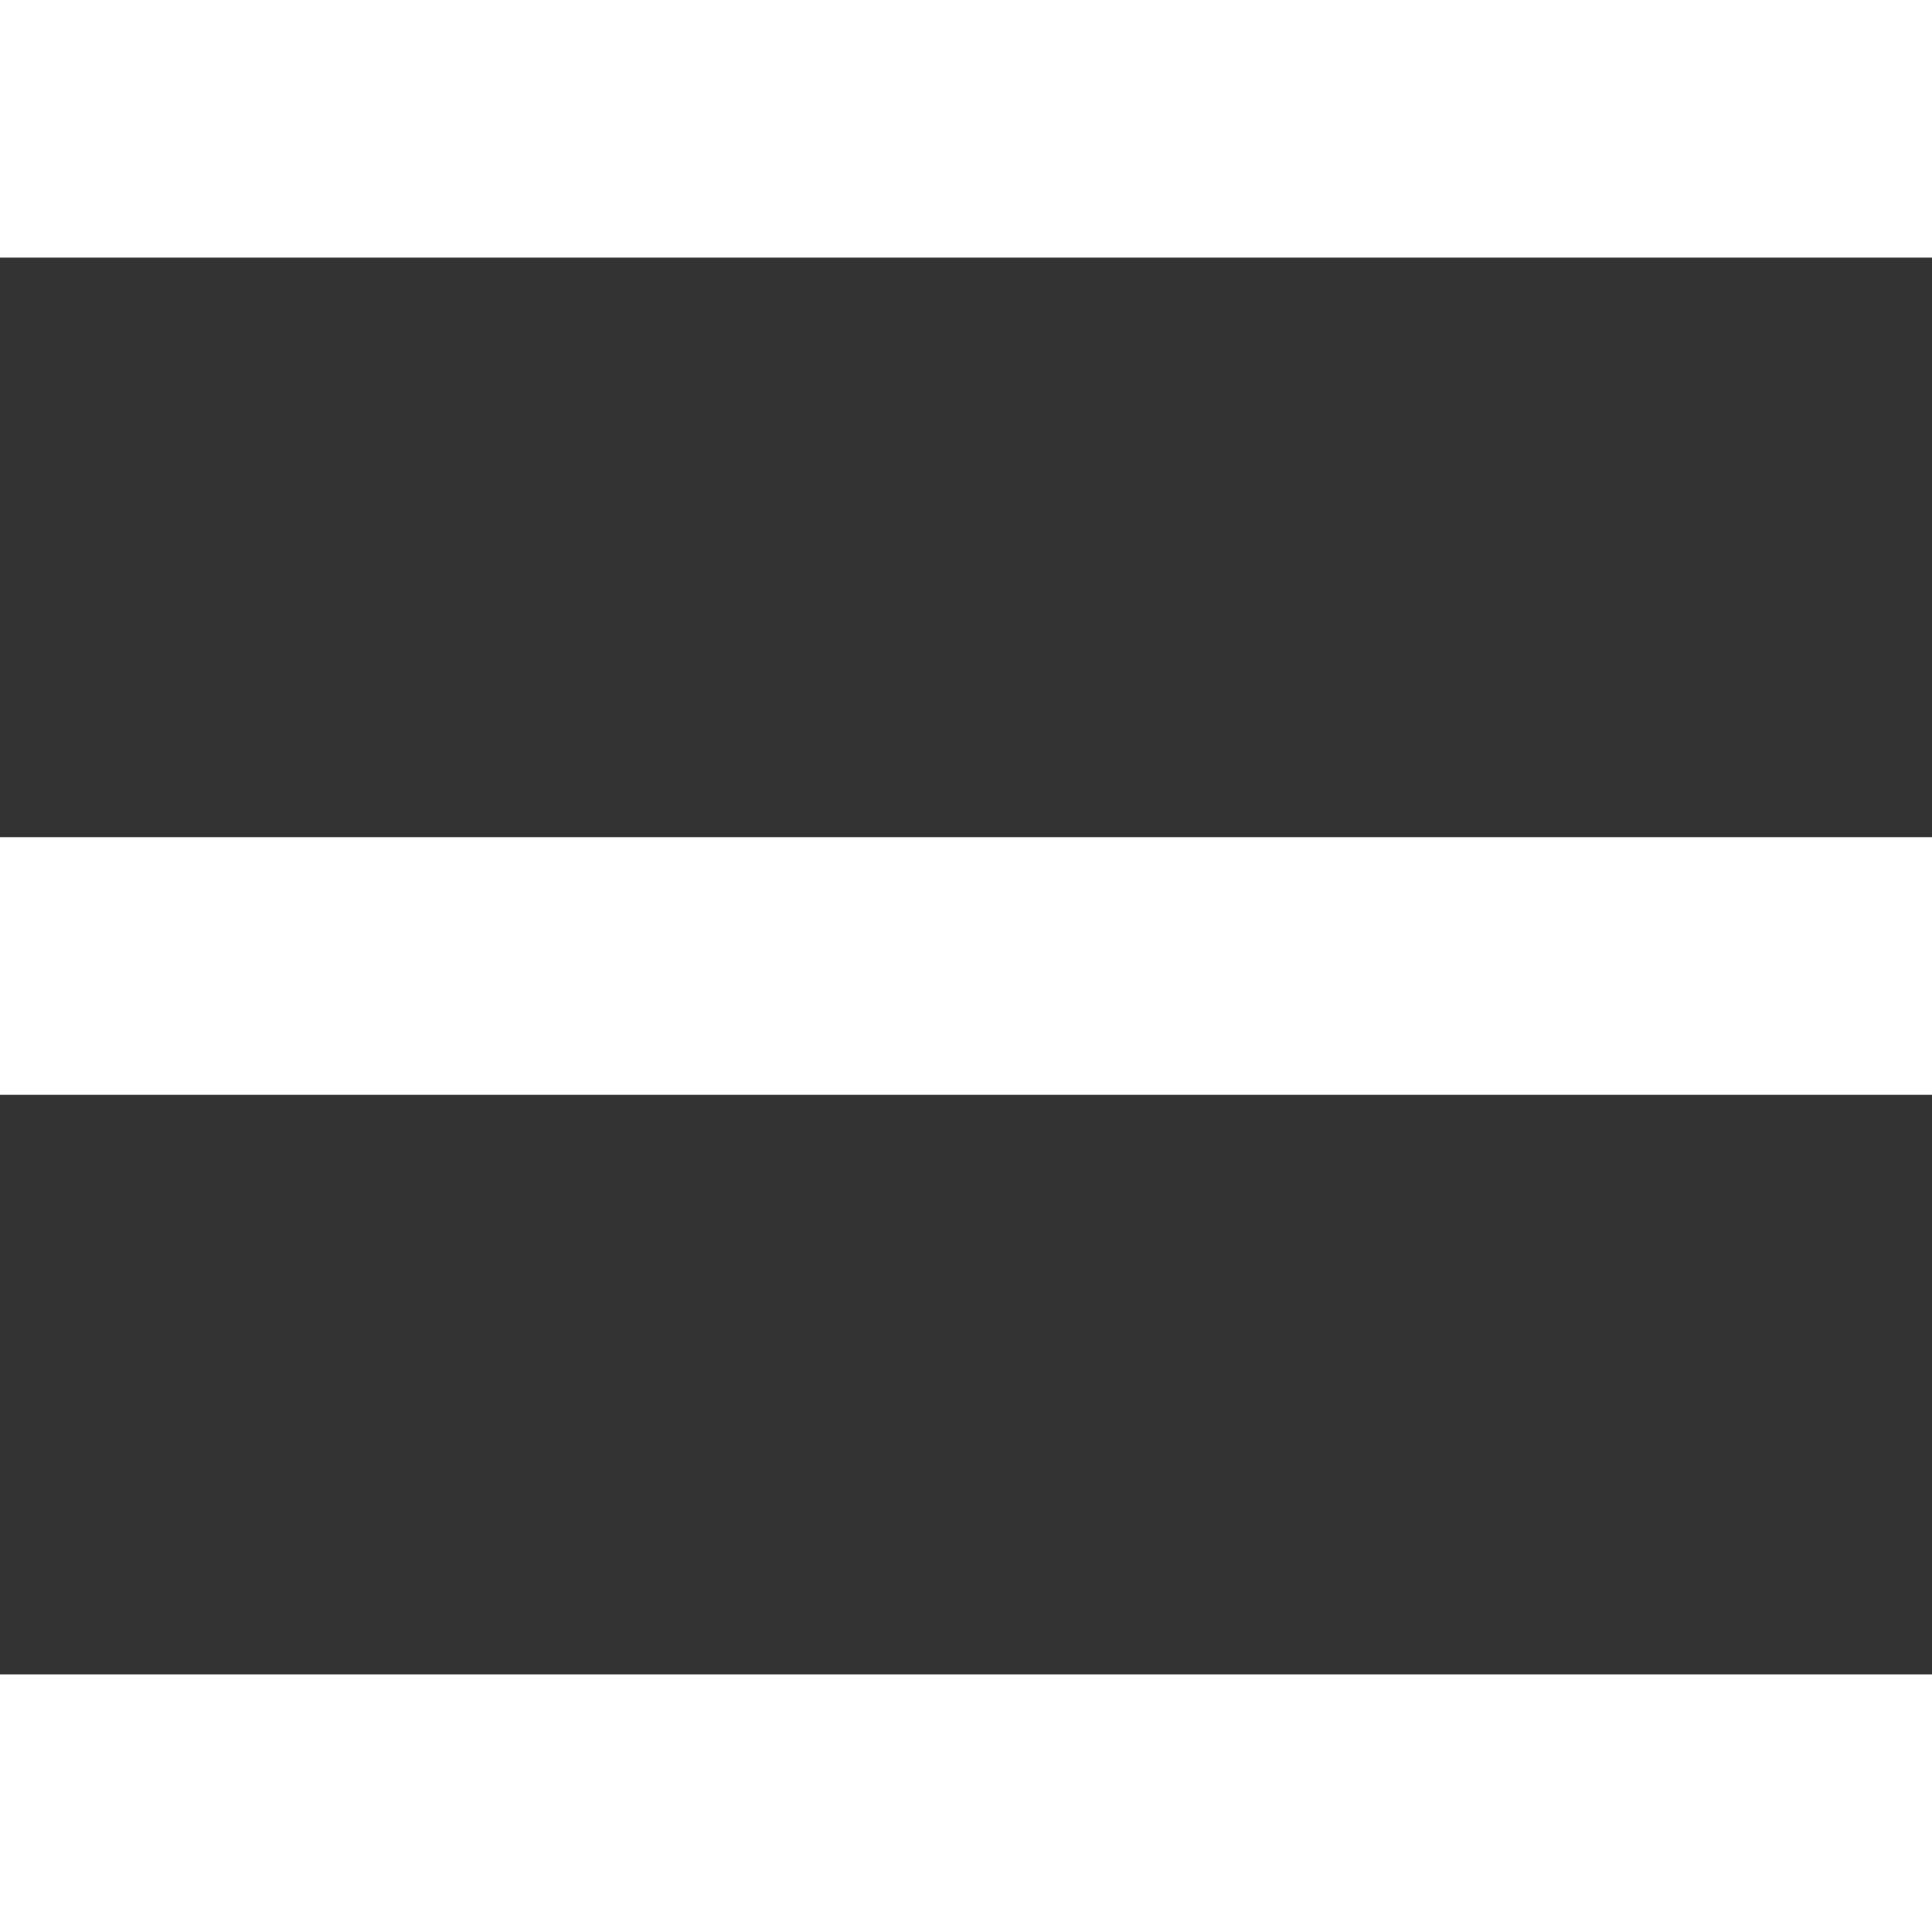
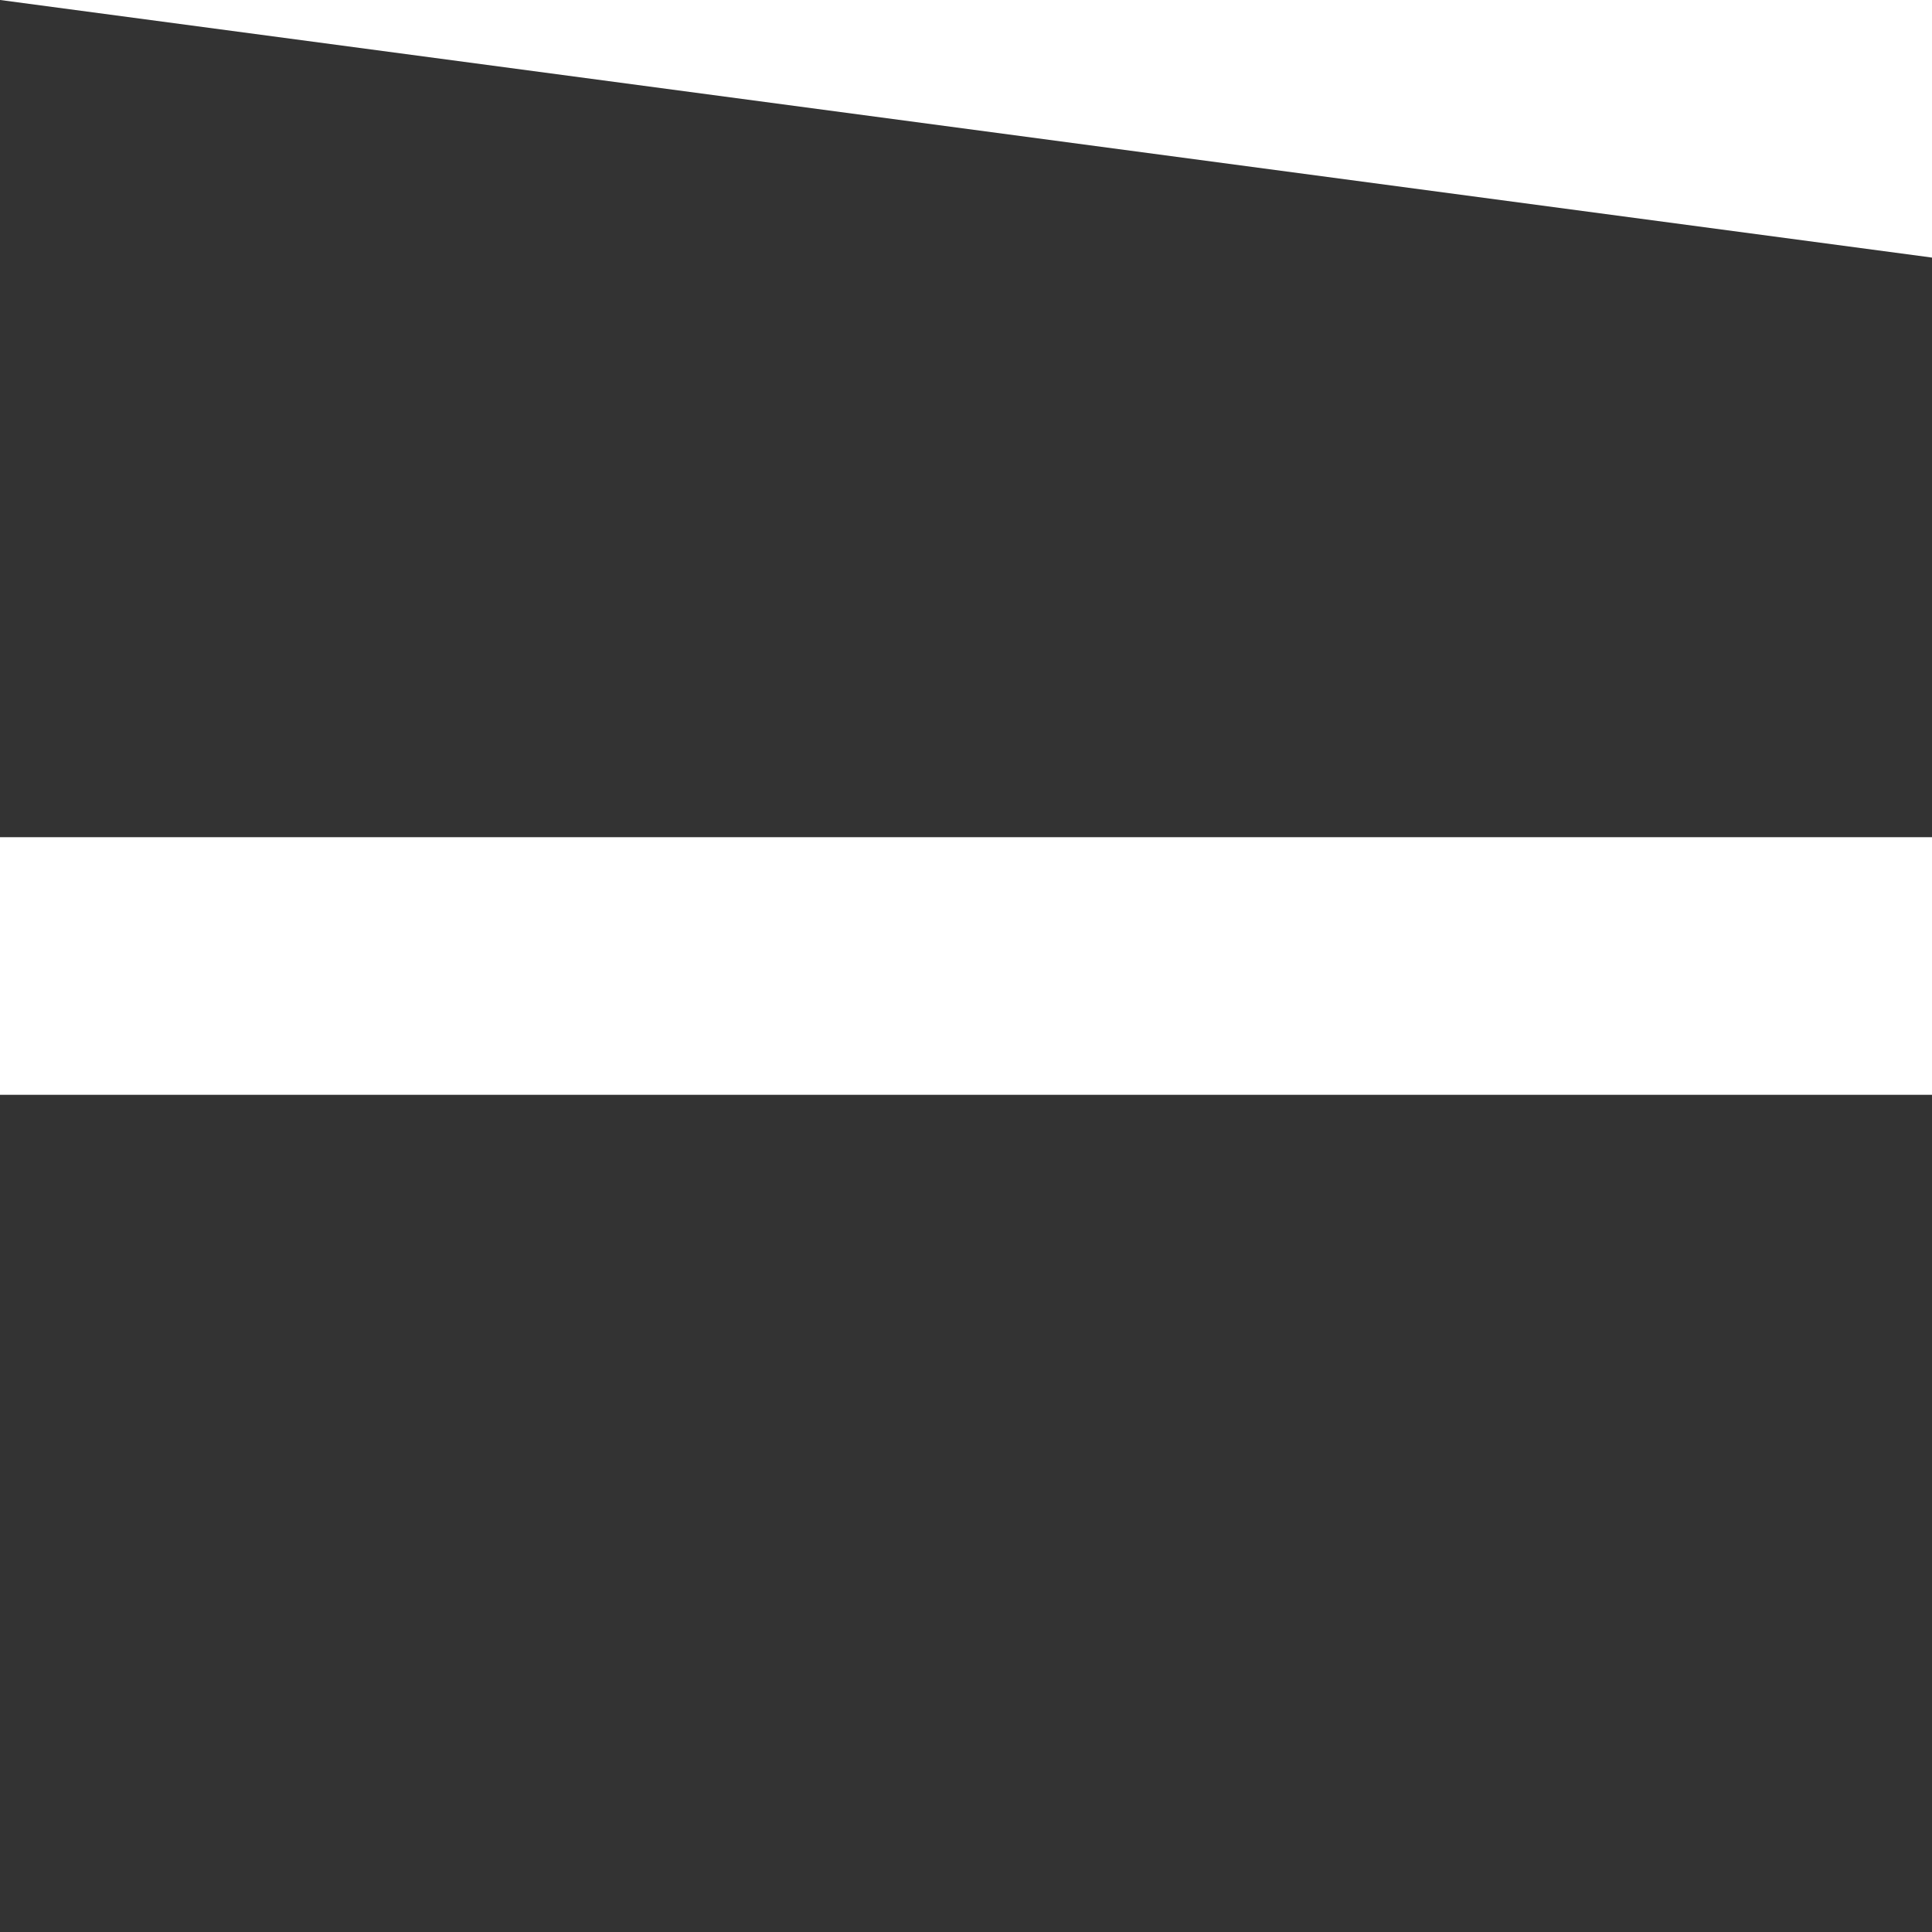
<svg xmlns="http://www.w3.org/2000/svg" enable-background="new 0 0 30 30" viewBox="0 0 30 30">
  <rect x="0" y="0" width="30" height="30" fill="#333333" stroke="none" />
  <g fill="#fff">
-     <path d="m0 0h30v4h-30z" />
+     <path d="m0 0h30v4z" />
    <path d="m0 13h30v4h-30z" />
-     <path d="m0 26h30v4h-30z" />
  </g>
</svg>